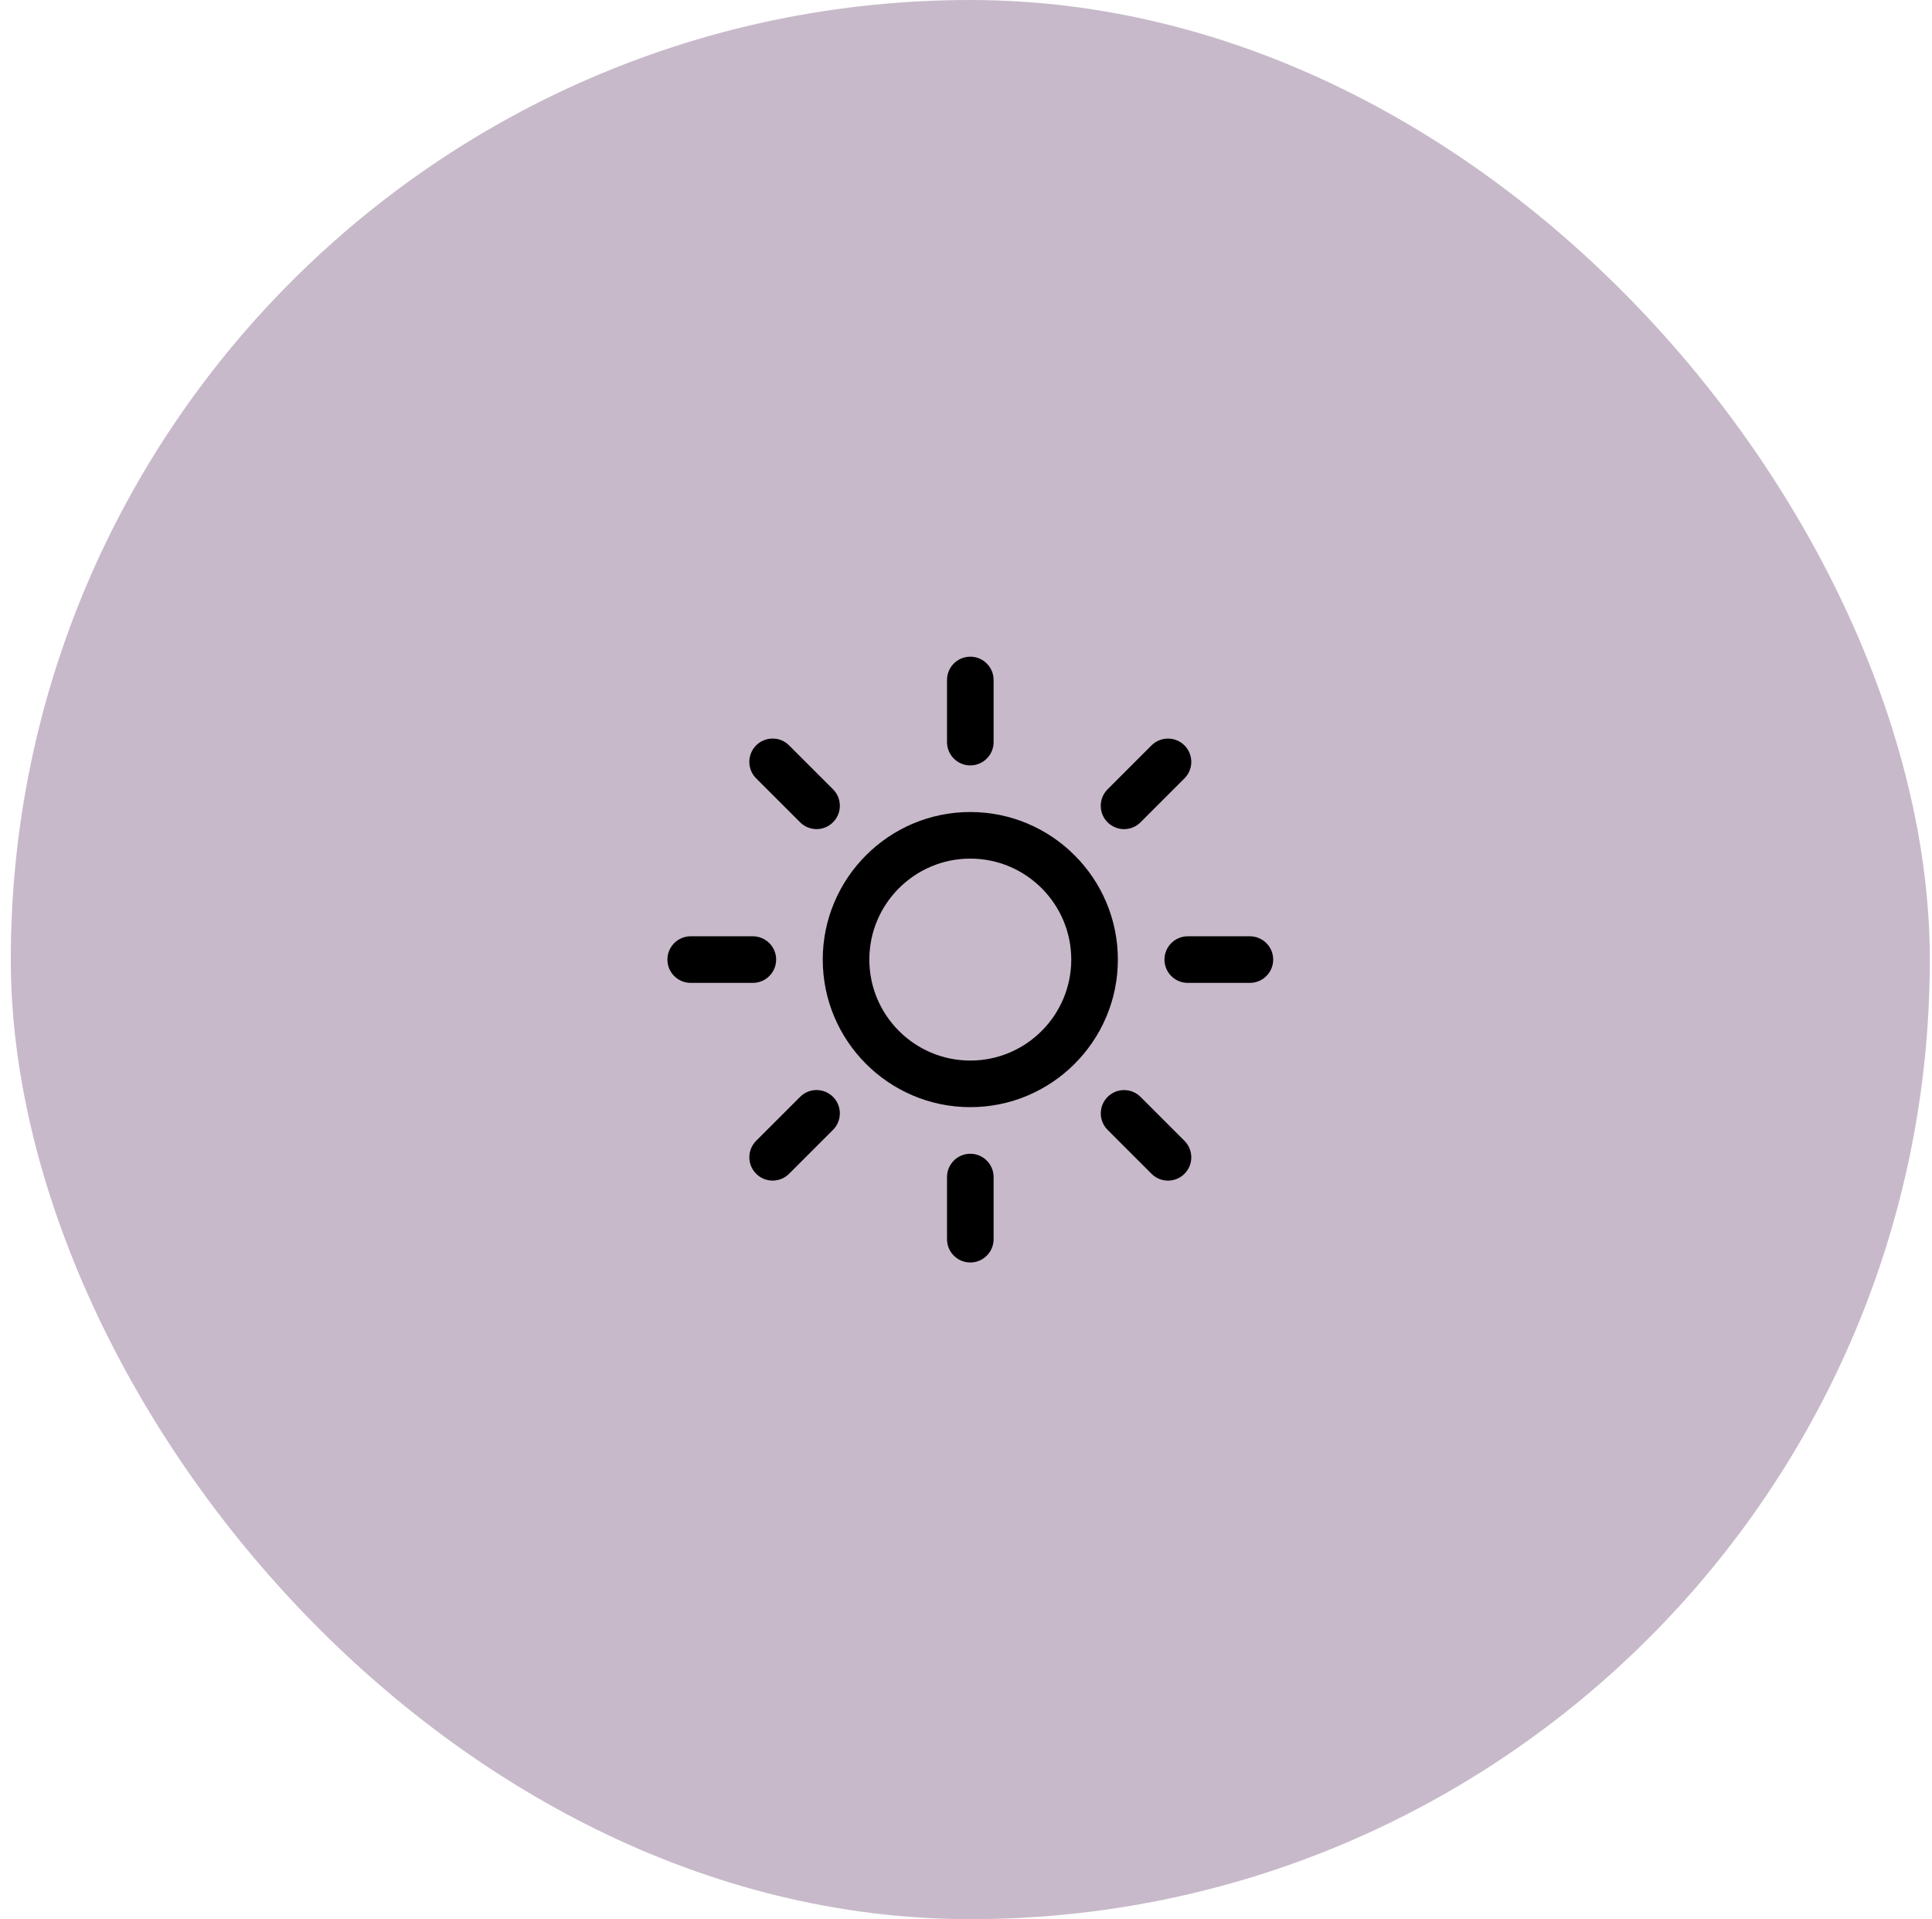
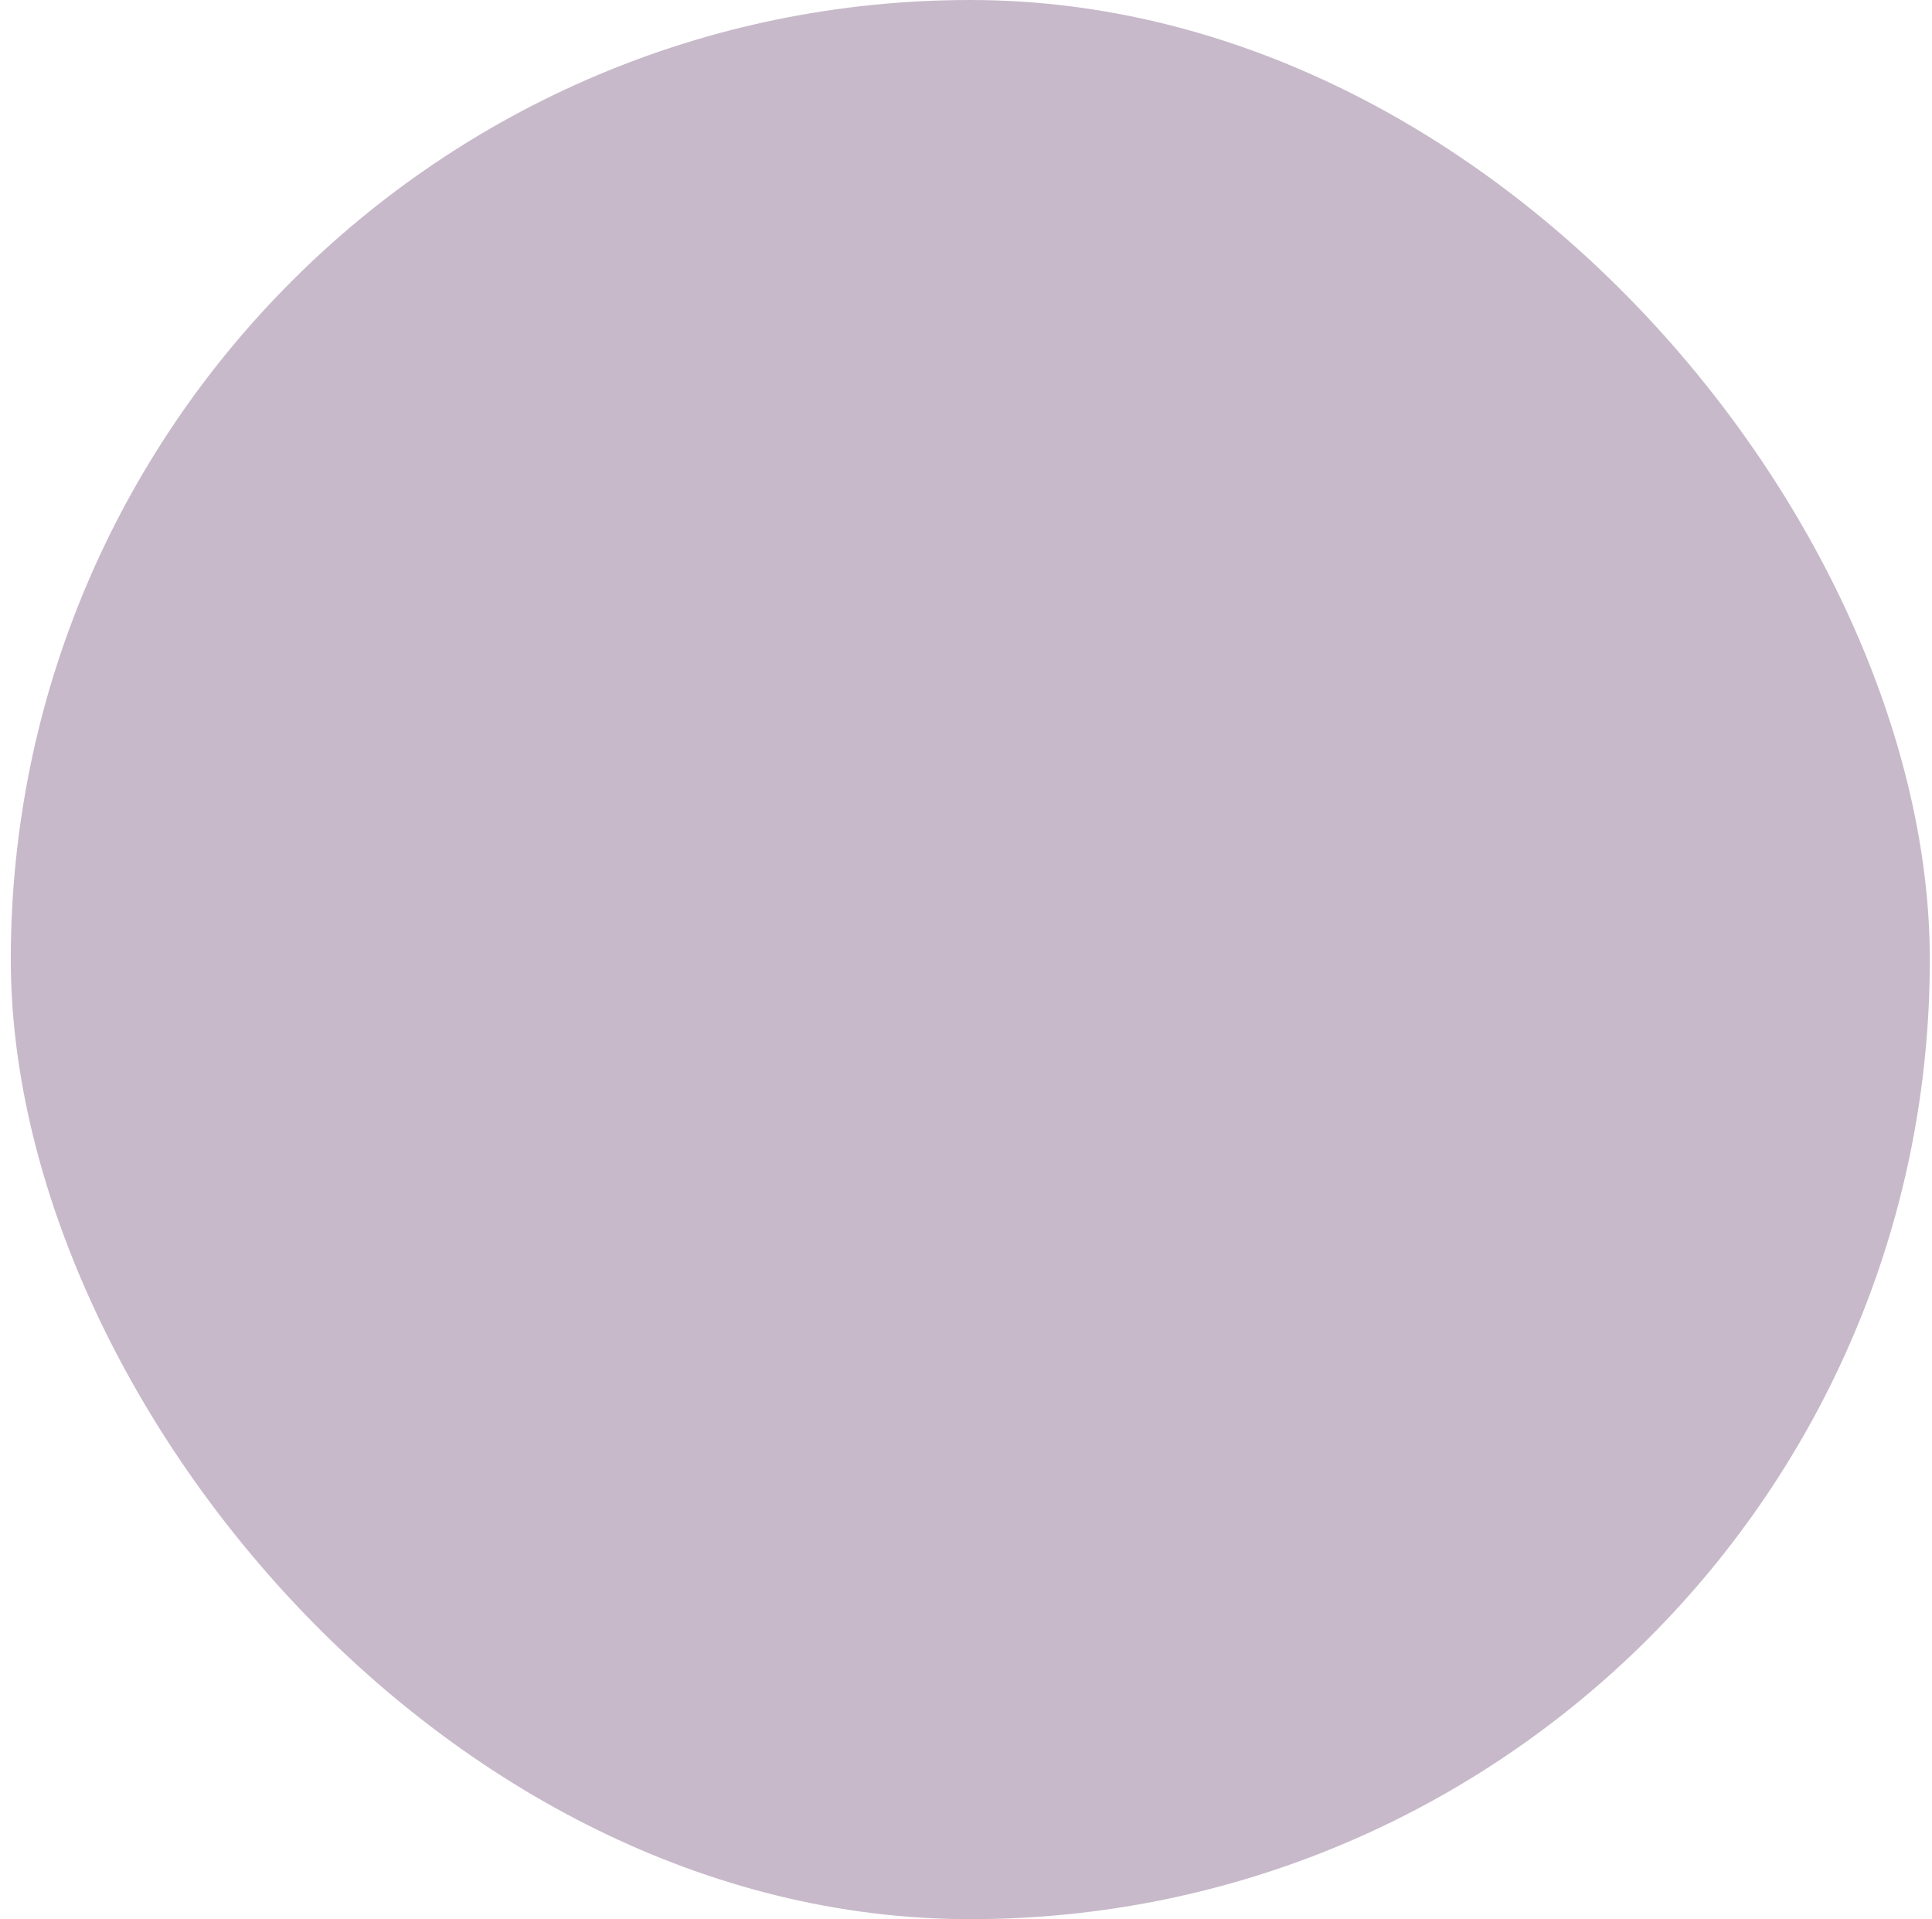
<svg xmlns="http://www.w3.org/2000/svg" width="149" height="148" viewBox="0 0 149 148" fill="none">
  <rect x="0.832" width="148" height="148" rx="74" fill="#C7B9CA" />
-   <path d="M74.832 62.62C68.557 62.62 63.452 67.725 63.452 74C63.452 80.275 68.557 85.38 74.832 85.38C81.106 85.38 86.212 80.275 86.212 74C86.212 67.725 81.106 62.62 74.832 62.62ZM74.832 81.787C70.538 81.787 67.045 78.293 67.045 74C67.045 69.707 70.538 66.213 74.832 66.213C79.125 66.213 82.618 69.707 82.618 74C82.618 78.293 79.125 81.787 74.832 81.787ZM73.035 57.229V52.438C73.035 51.446 73.84 50.641 74.832 50.641C75.823 50.641 76.629 51.446 76.629 52.438V57.229C76.629 58.221 75.823 59.026 74.832 59.026C73.84 59.026 73.035 58.221 73.035 57.229ZM76.629 90.771V95.562C76.629 96.554 75.823 97.359 74.832 97.359C73.84 97.359 73.035 96.554 73.035 95.562V90.771C73.035 89.779 73.84 88.974 74.832 88.974C75.823 88.974 76.629 89.779 76.629 90.771ZM58.061 75.797H53.269C52.277 75.797 51.472 74.992 51.472 74C51.472 73.008 52.277 72.203 53.269 72.203H58.061C59.053 72.203 59.858 73.008 59.858 74C59.858 74.992 59.053 75.797 58.061 75.797ZM98.191 74C98.191 74.992 97.386 75.797 96.394 75.797H91.603C90.611 75.797 89.806 74.992 89.806 74C89.806 73.008 90.611 72.203 91.603 72.203H96.394C97.386 72.203 98.191 73.008 98.191 74ZM58.315 60.023C57.613 59.321 57.613 58.183 58.315 57.481C59.017 56.779 60.155 56.779 60.857 57.481L64.245 60.868C64.946 61.57 64.946 62.708 64.245 63.41C63.895 63.76 63.435 63.938 62.975 63.938C62.515 63.938 62.055 63.763 61.705 63.41L58.315 60.023ZM91.349 87.977C92.05 88.679 92.05 89.817 91.349 90.519C90.999 90.869 90.539 91.046 90.079 91.046C89.619 91.046 89.159 90.871 88.809 90.519L85.421 87.132C84.719 86.43 84.719 85.292 85.421 84.59C86.123 83.888 87.261 83.888 87.963 84.59L91.349 87.977ZM64.245 84.587C64.946 85.289 64.946 86.427 64.245 87.129L60.857 90.517C60.507 90.867 60.047 91.044 59.587 91.044C59.127 91.044 58.667 90.869 58.317 90.517C57.615 89.815 57.615 88.677 58.317 87.975L61.705 84.587C62.404 83.885 63.542 83.885 64.245 84.587ZM85.419 63.413C84.717 62.711 84.717 61.573 85.419 60.871L88.807 57.483C89.509 56.781 90.647 56.781 91.349 57.483C92.05 58.185 92.05 59.323 91.349 60.025L87.961 63.413C87.611 63.763 87.151 63.94 86.691 63.94C86.231 63.94 85.771 63.763 85.419 63.413Z" fill="black" />
</svg>